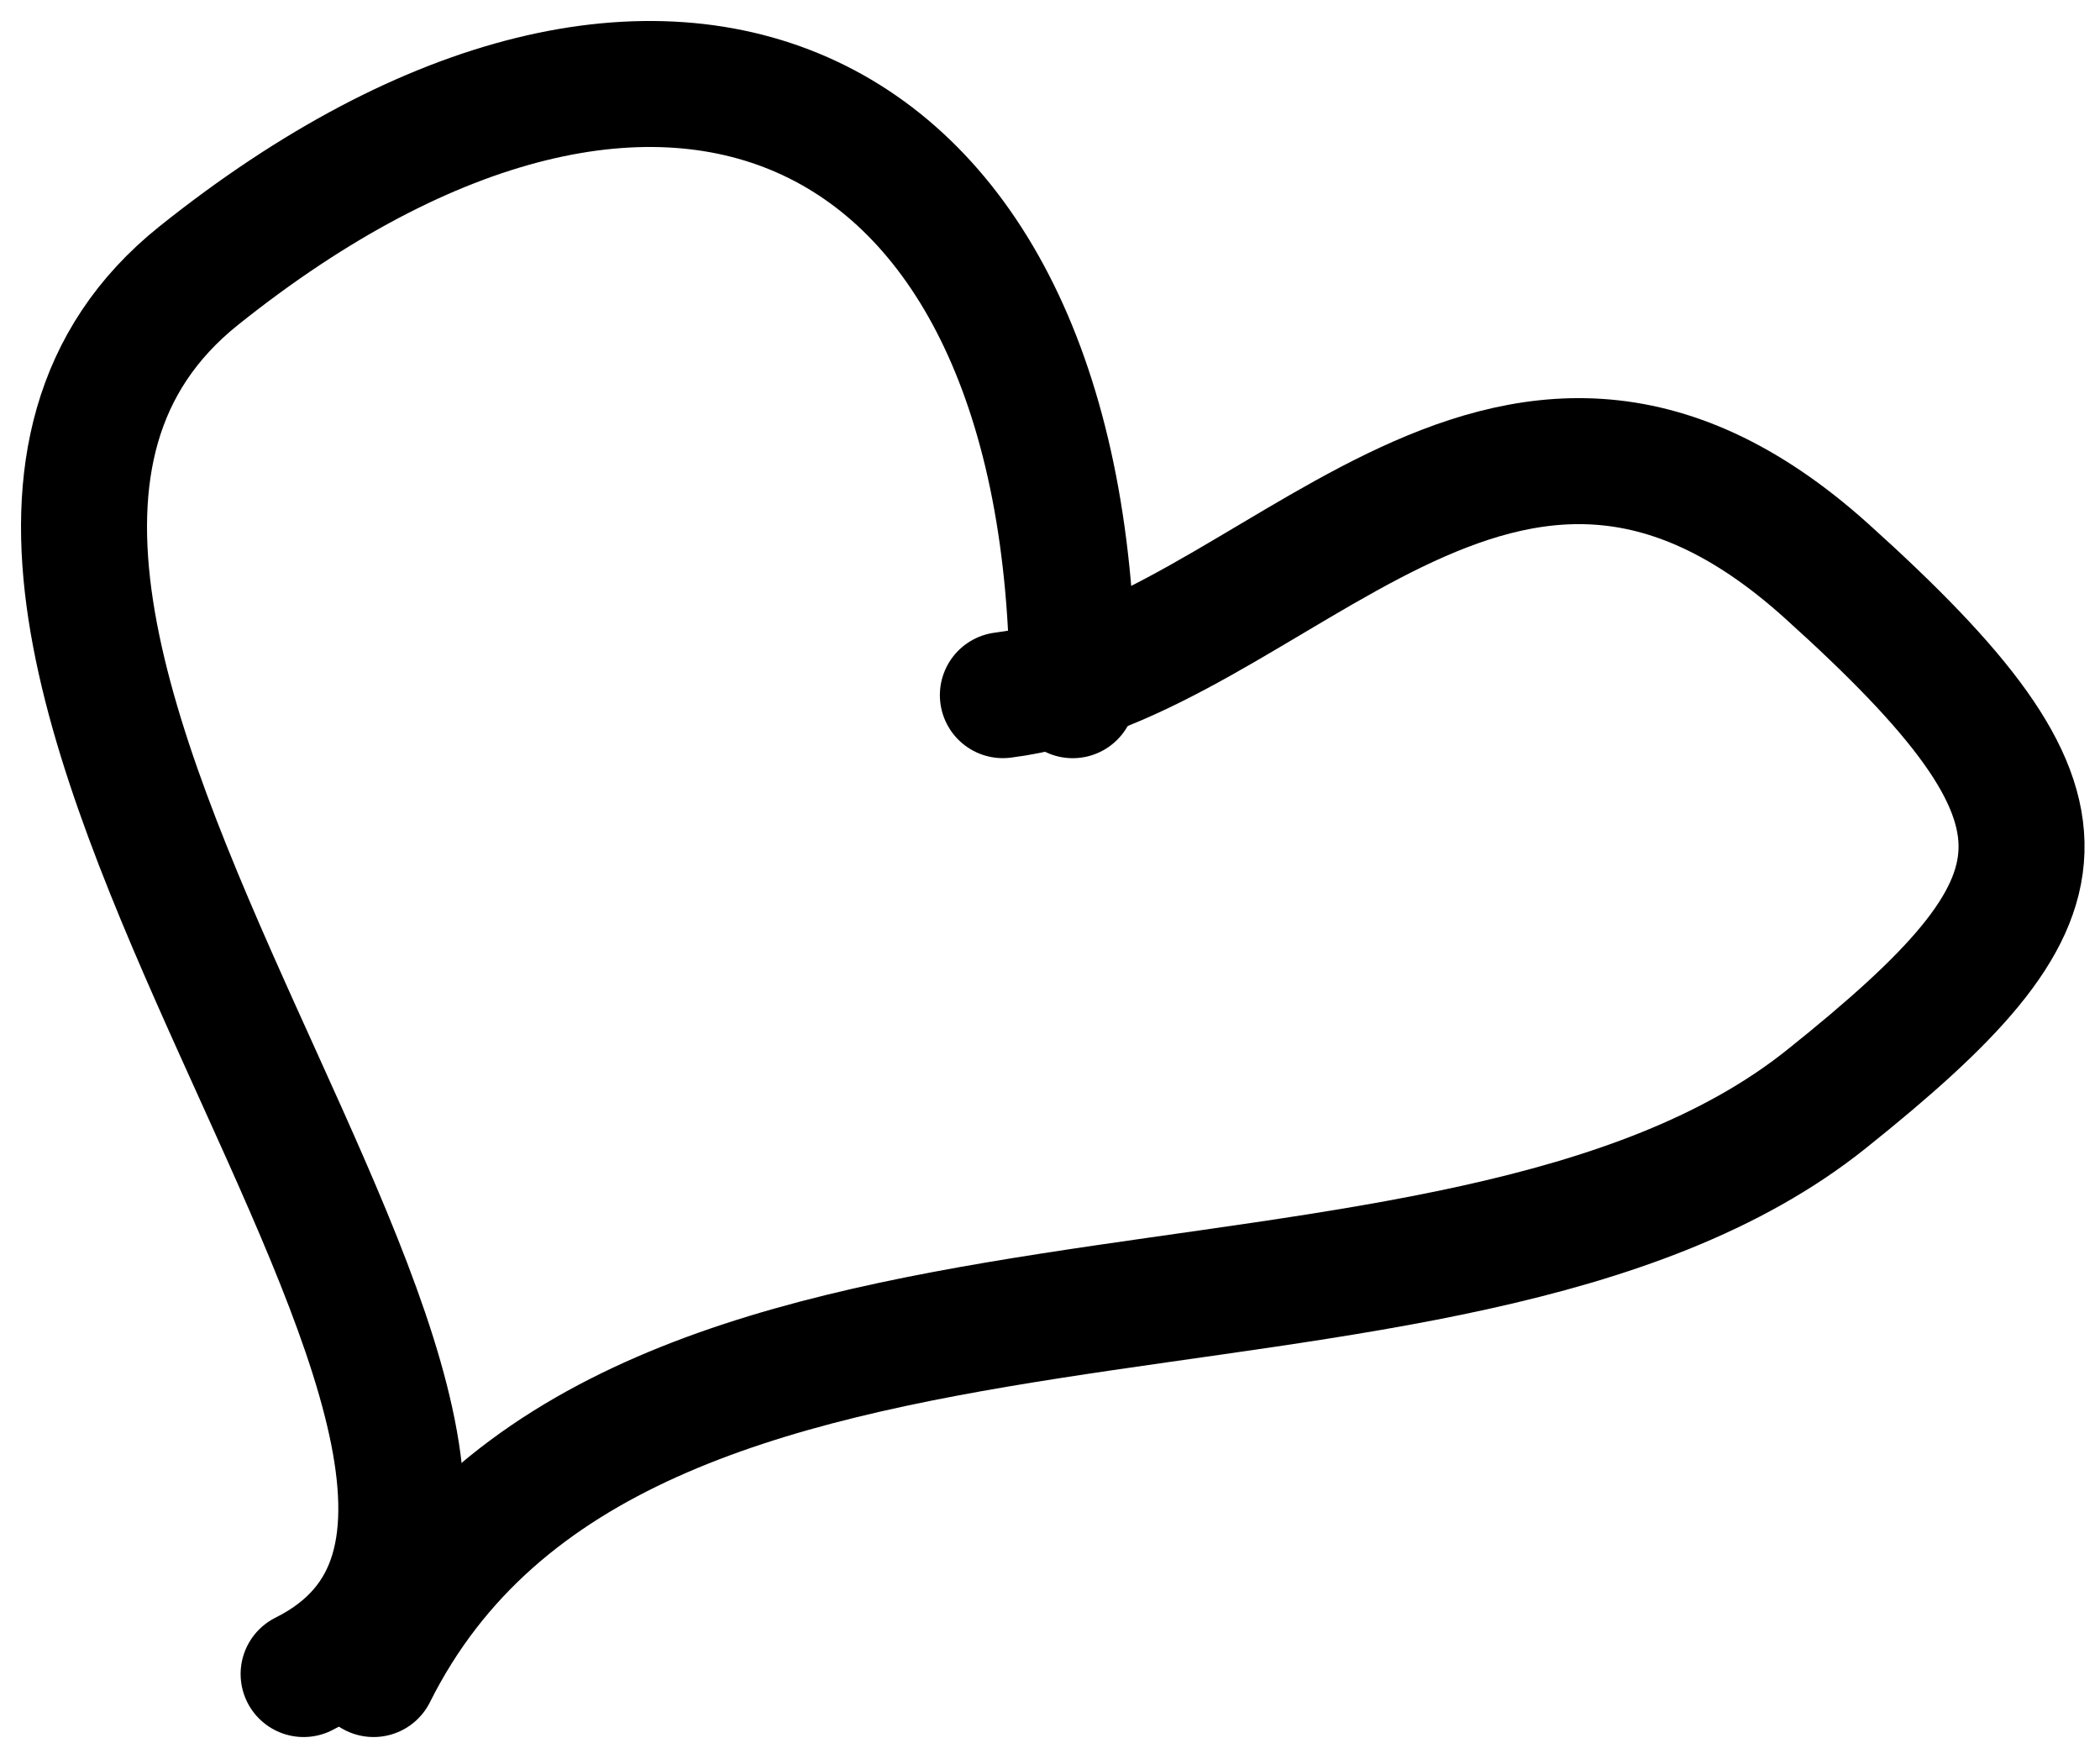
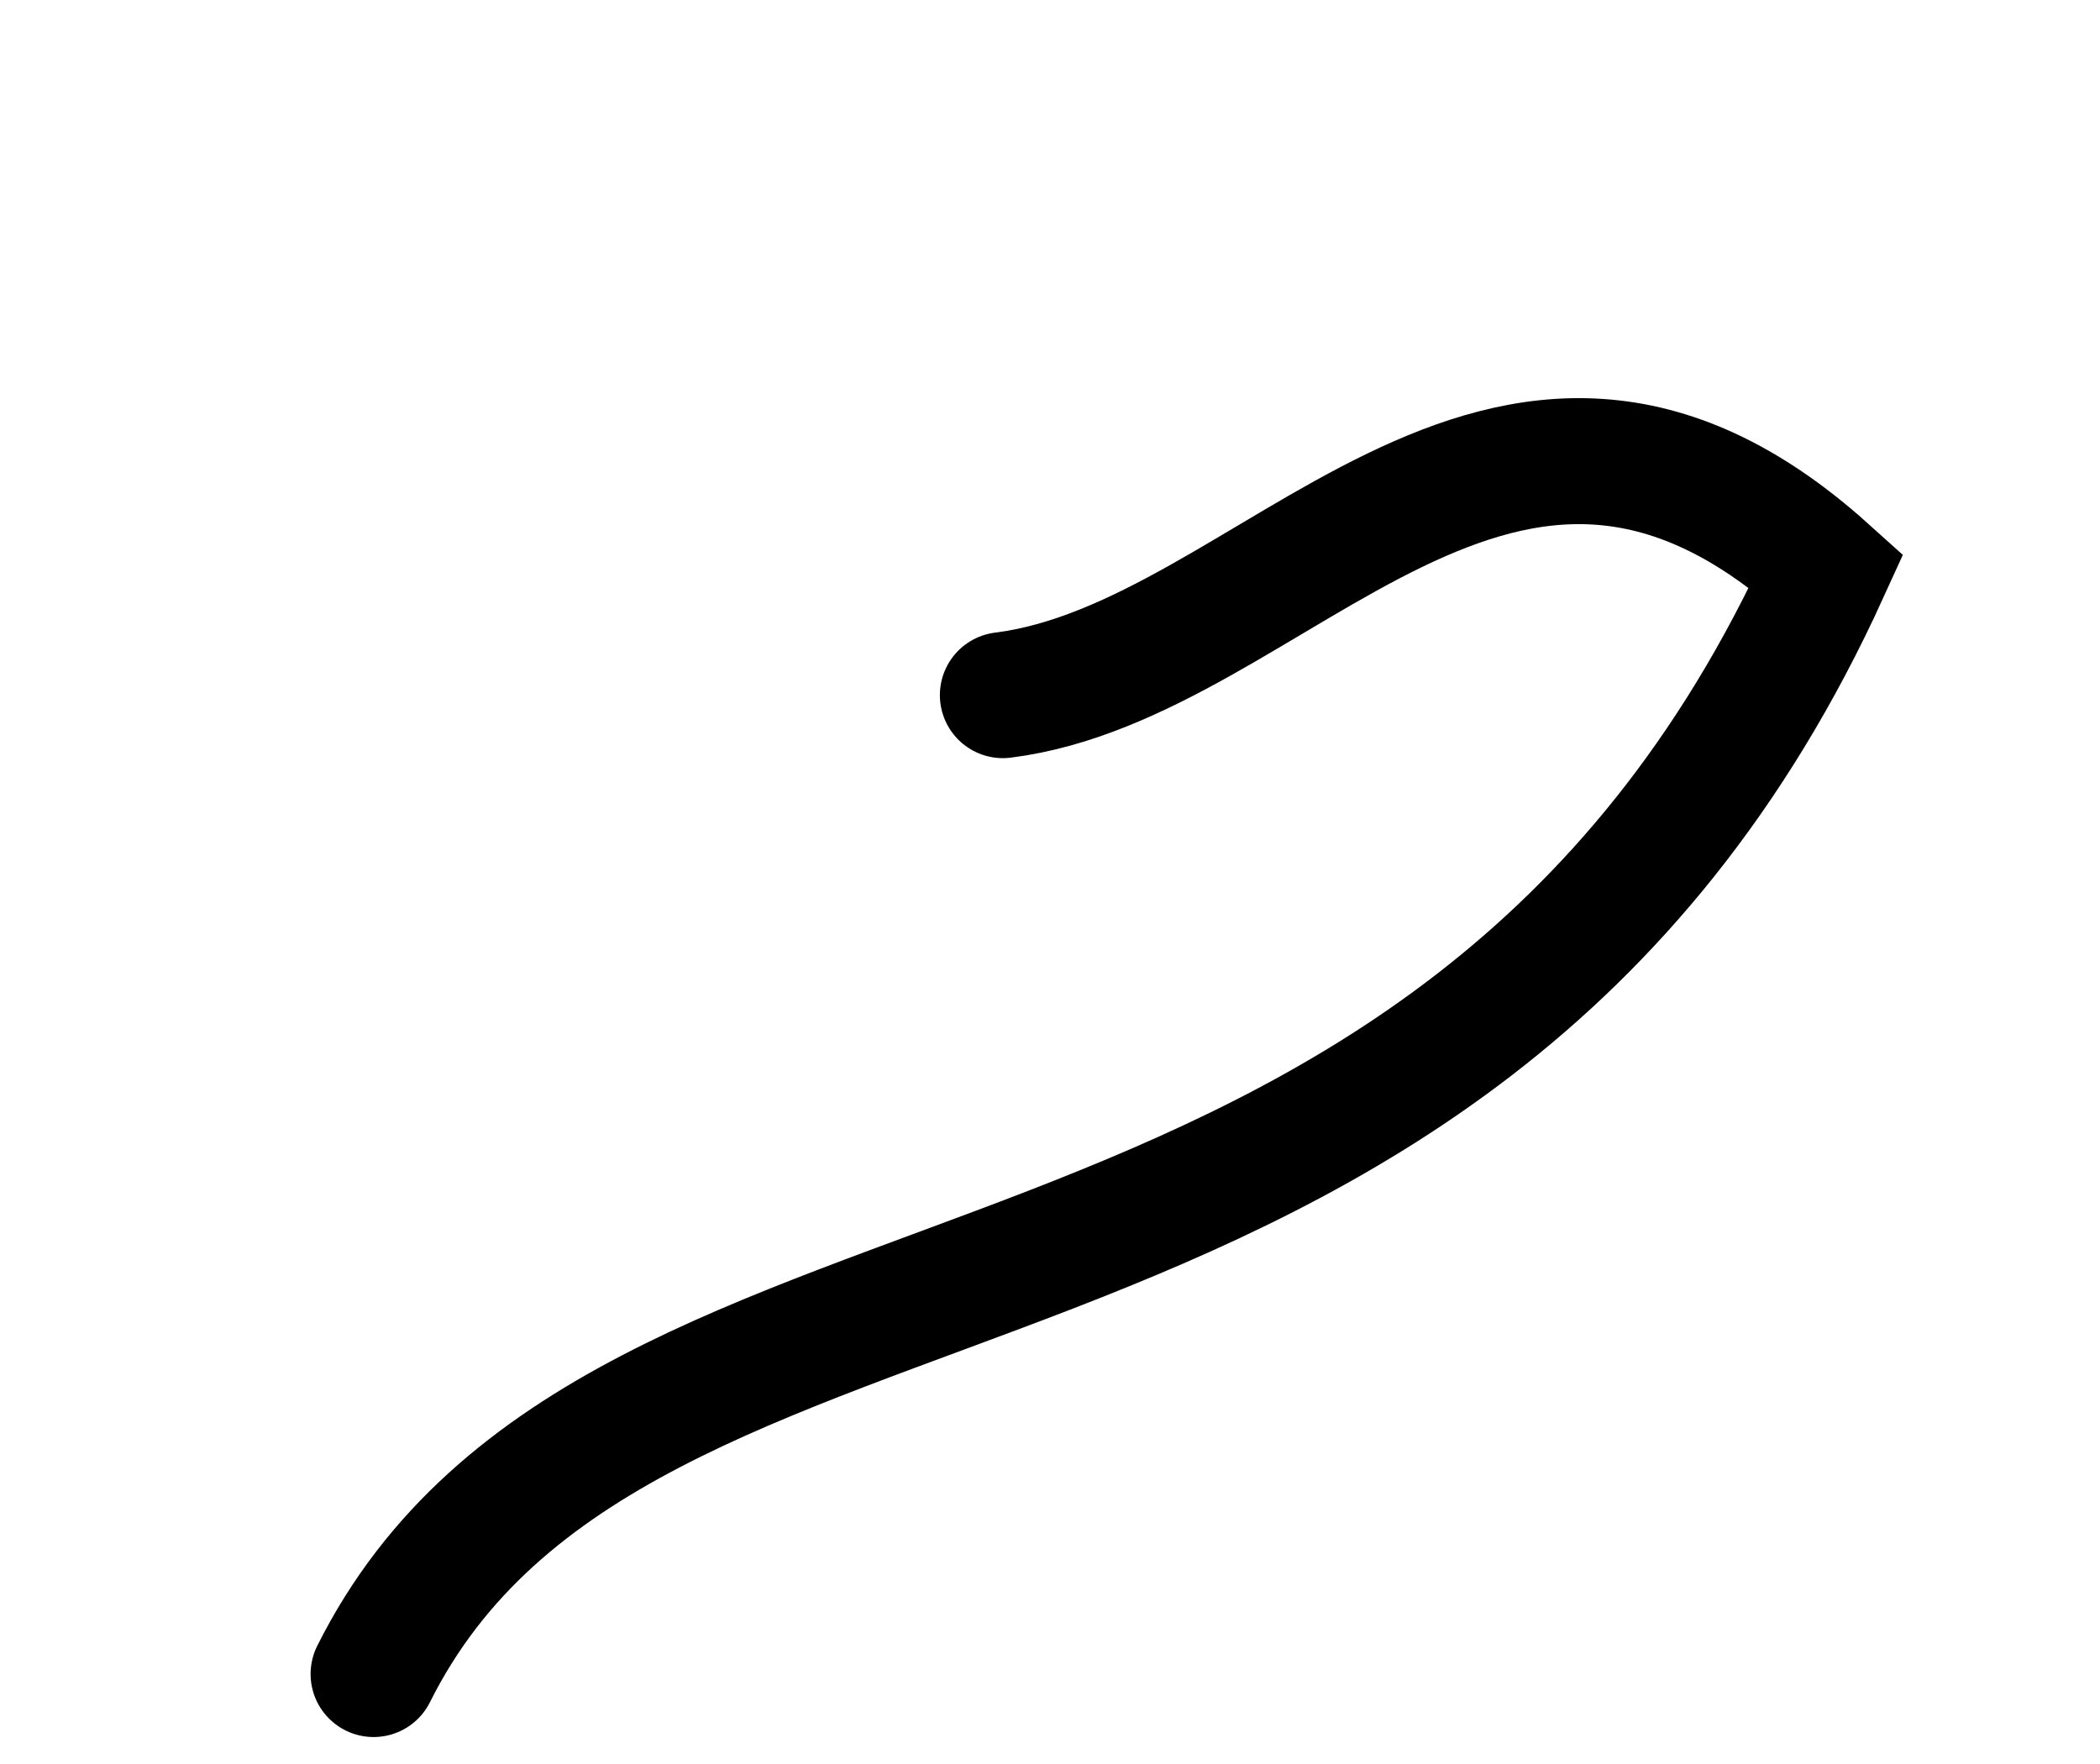
<svg xmlns="http://www.w3.org/2000/svg" width="50" height="42" viewBox="0 0 50 42" fill="none">
-   <path d="M25.541 16.552C25.541 2.077 15.776 -2.273 4.732 6.563C-5.358 14.635 16.438 35.254 7.229 39.858" stroke="black" stroke-width="3" stroke-linecap="round" />
-   <path d="M23.878 16.551C30.365 15.74 35.73 6.612 43.485 13.591C49.901 19.366 49.458 21.391 43.485 26.169C34.471 33.38 14.743 28.161 8.895 39.858" stroke="black" stroke-width="3" stroke-linecap="round" />
+   <path d="M23.878 16.551C30.365 15.74 35.73 6.612 43.485 13.591C34.471 33.38 14.743 28.161 8.895 39.858" stroke="black" stroke-width="3" stroke-linecap="round" />
</svg>